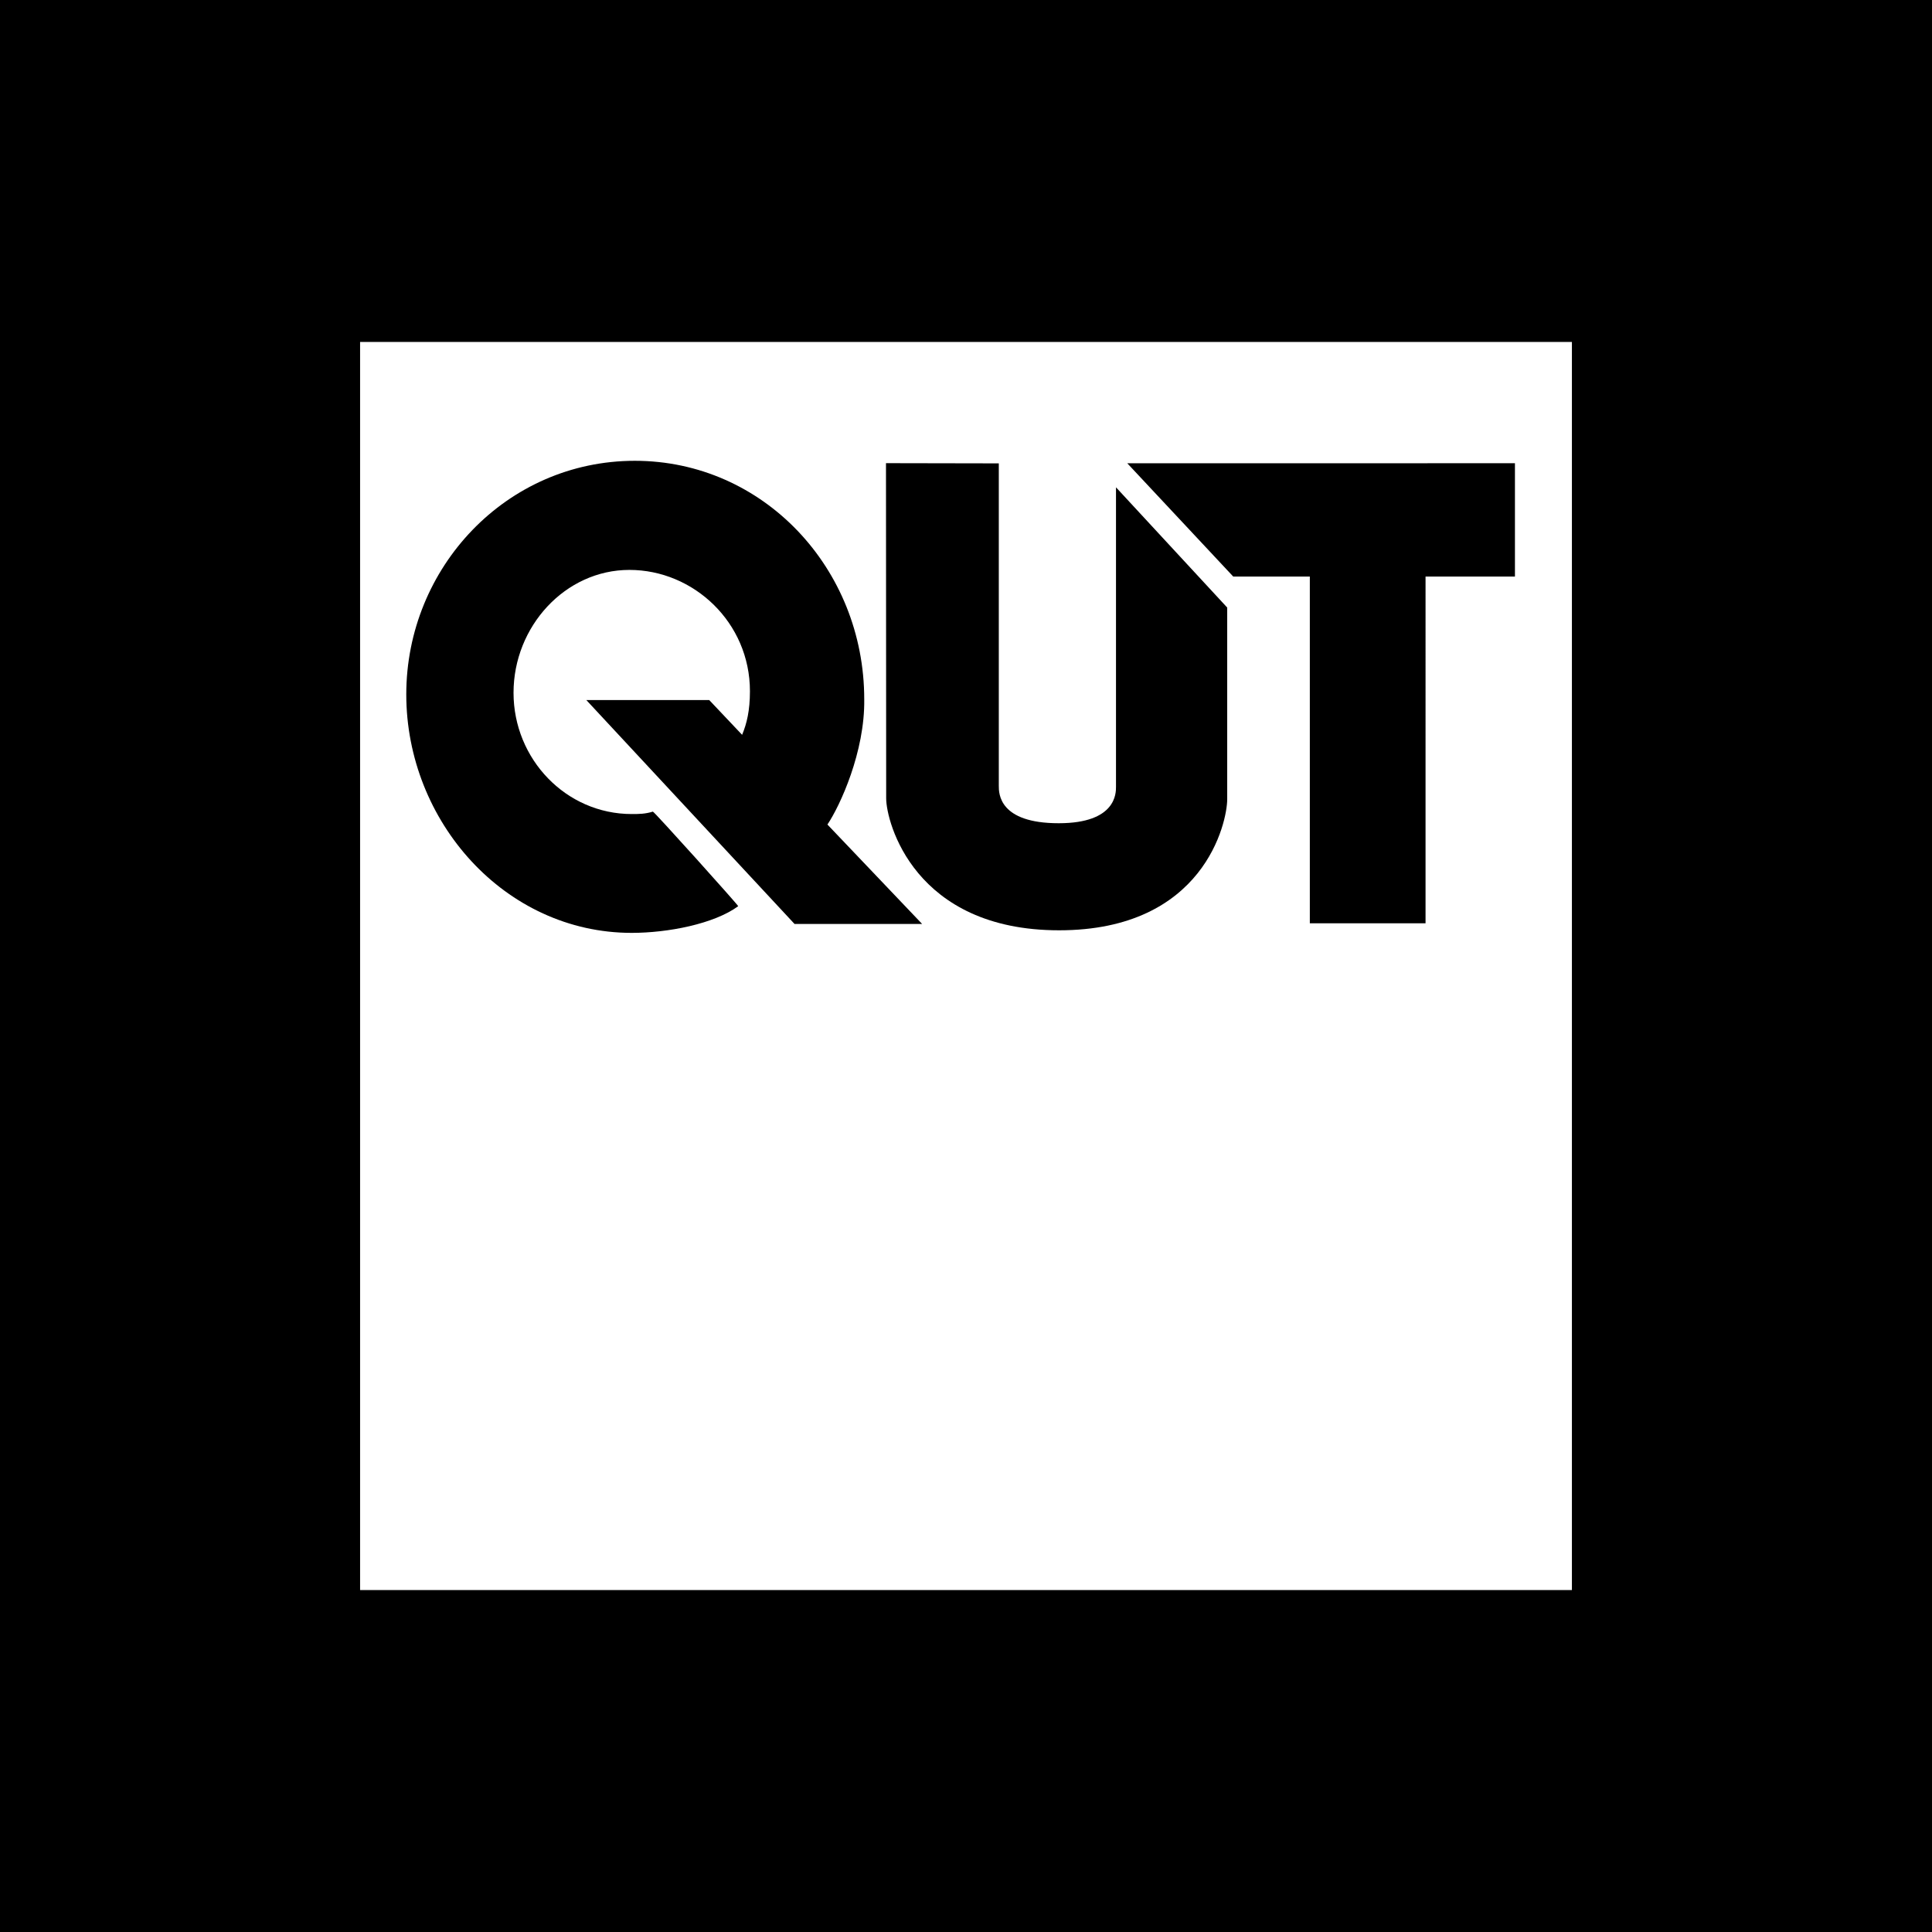
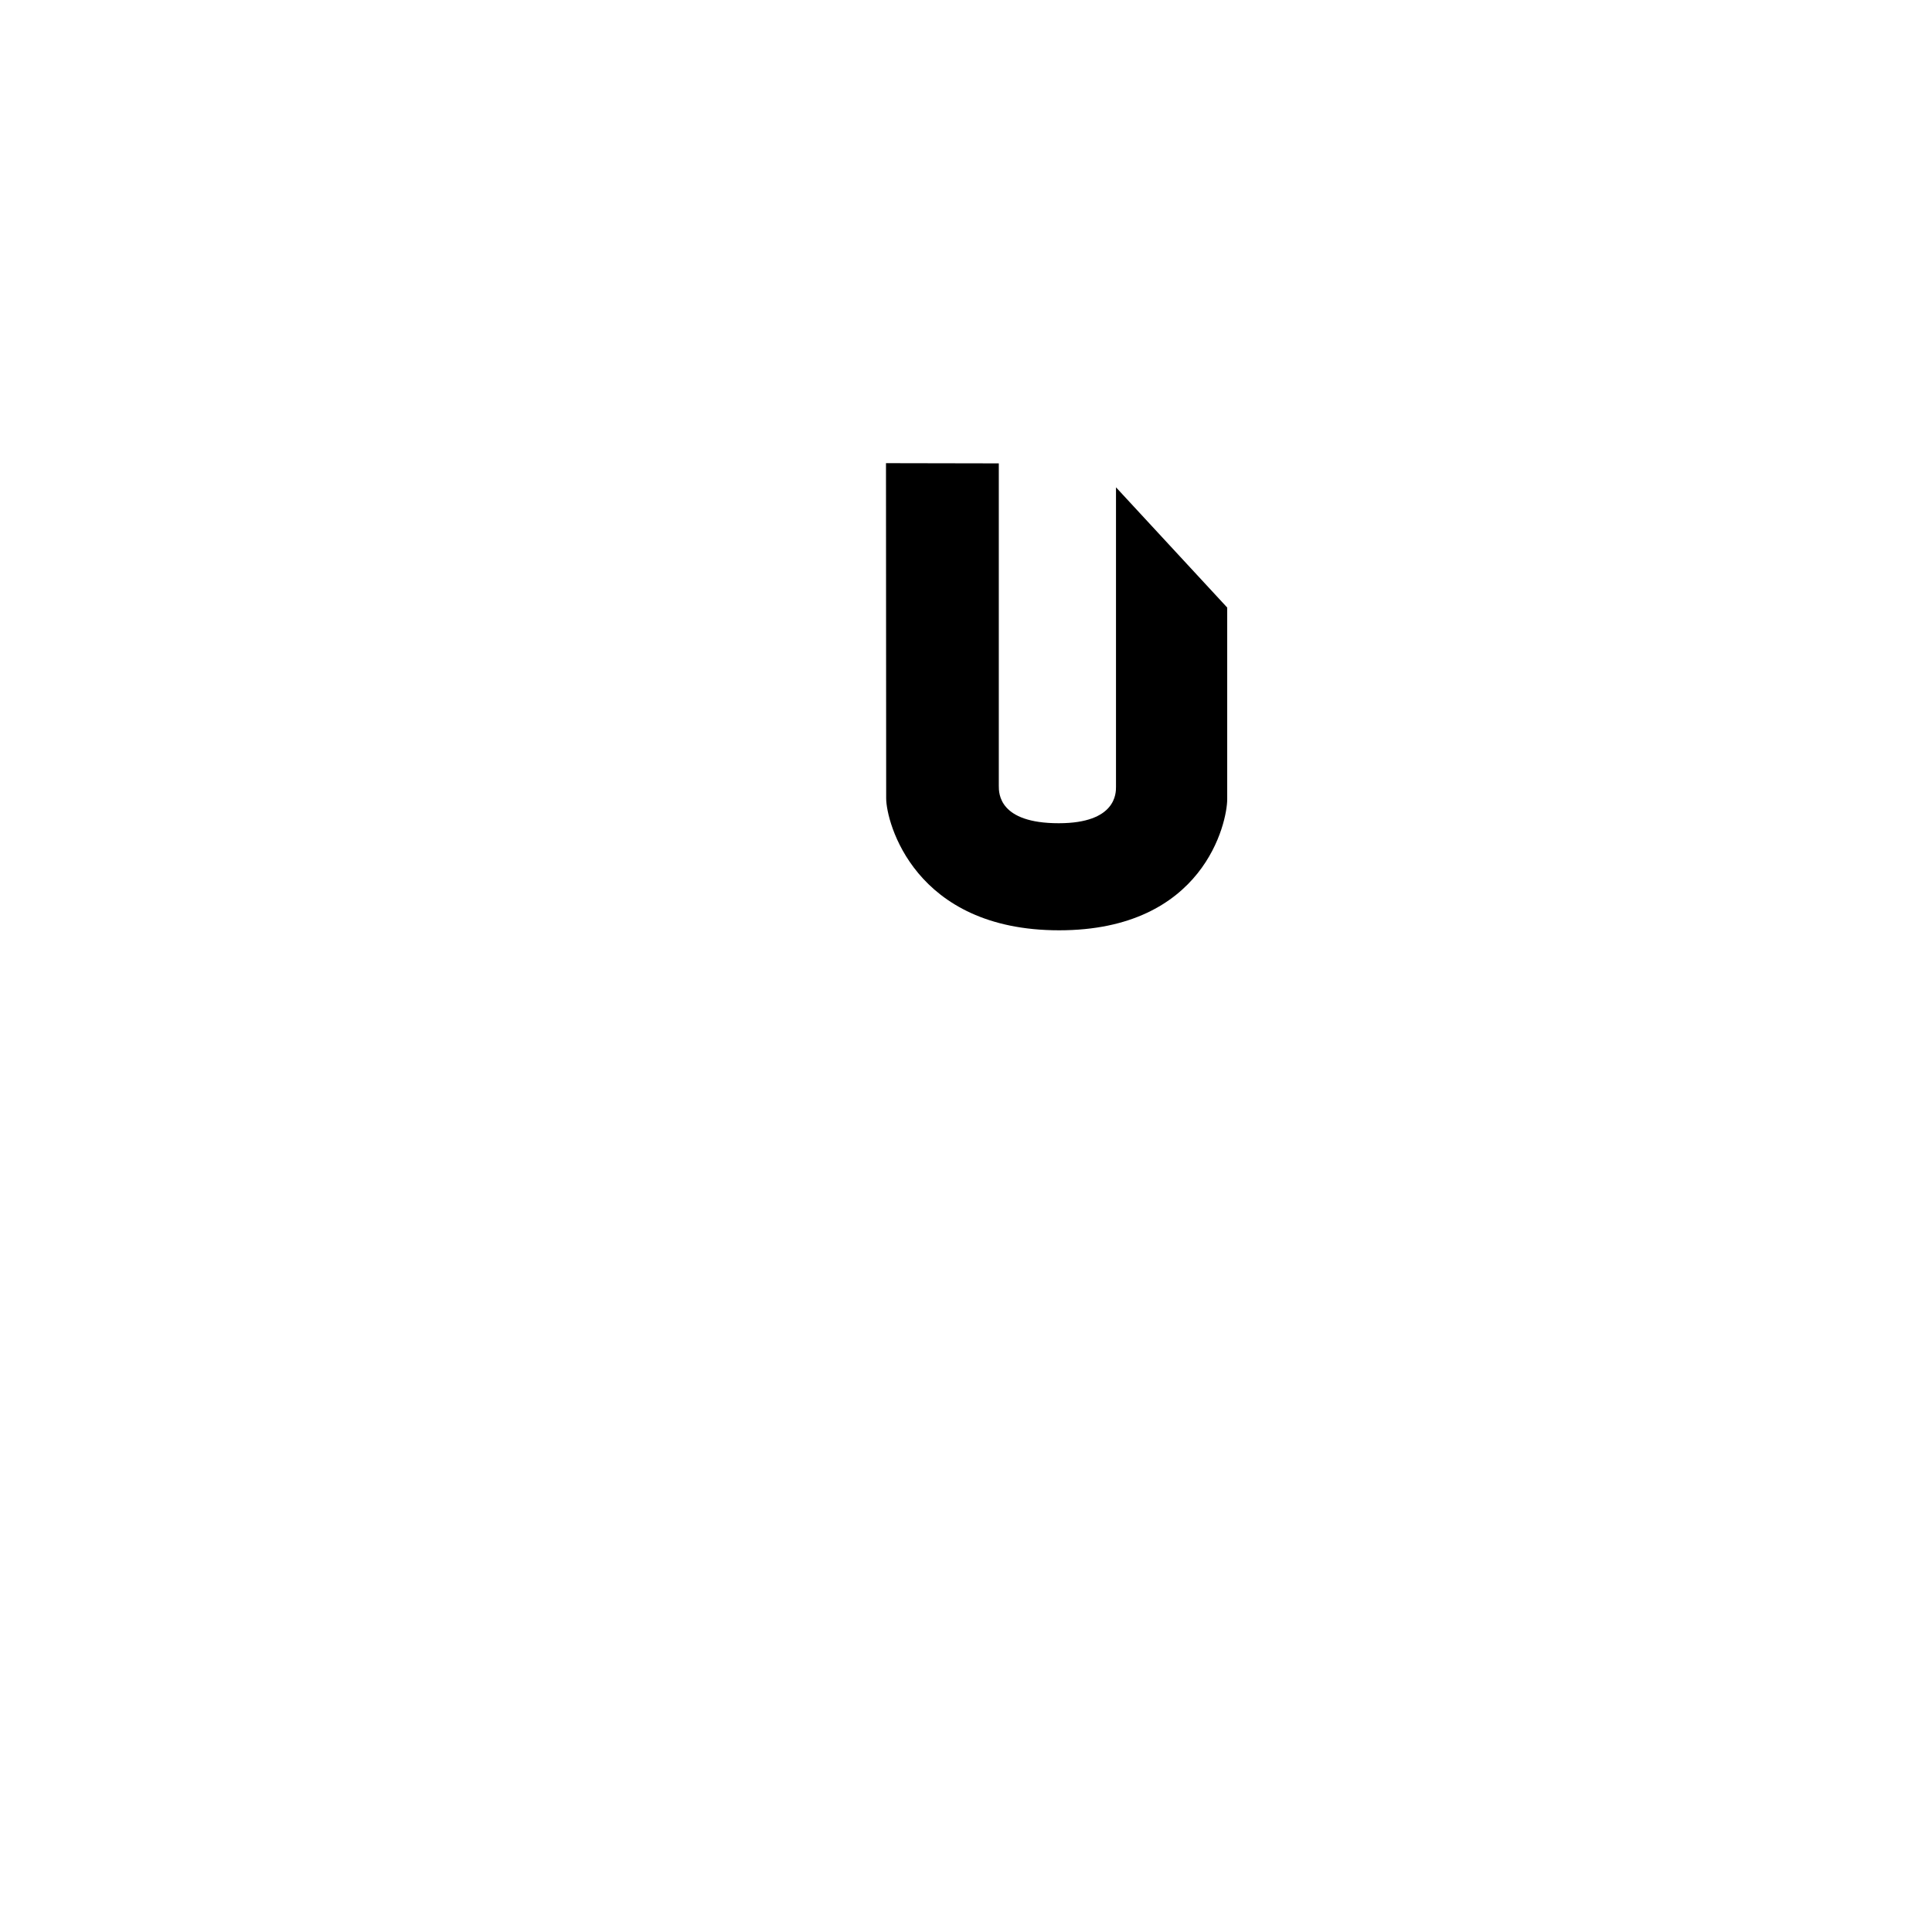
<svg xmlns="http://www.w3.org/2000/svg" width="2500" height="2500" viewBox="0 0 192.756 192.756">
  <g fill-rule="evenodd" clip-rule="evenodd">
-     <path d="M0 0h192.756v192.756H0V0z" />
    <path fill="#fff" d="M35.926 34.117H156.83V158.64H35.926V34.117z" />
    <path d="M88.395 46.21l.019 33.44c0 2.353 2.788 13.166 17.252 13.166 14.467 0 16.773-10.783 16.773-13.081V60.616L111.343 48.62v29.876c0 .605.045 3.638-5.715 3.638-5.977 0-5.977-2.989-5.977-3.716V46.231l-11.256-.021z" />
-     <path d="M112.469 46.221l10.57 11.3h7.643v34.597h11.545V57.521h8.919V46.217l-38.677.004zM82.553 82.264l9.45 9.921h-12.73l-20.775-22.34H70.76l3.281 3.468c.468-1.129.78-2.42.78-4.355 0-6.856-5.623-12.098-12.027-12.098-6.405 0-11.559 5.646-11.559 12.259s5.232 12.098 11.793 12.098c.703 0 1.343-.003 2.108-.242.108-.034 8.576 9.39 8.514 9.436-2.417 1.775-7.029 2.662-10.623 2.662-12.653 0-22.493-11.129-22.493-23.792 0-12.662 9.997-23.307 22.805-23.307 12.81 0 22.886 10.726 22.886 23.791.077 5.24-2.422 10.644-3.672 12.499z" />
  </g>
</svg>